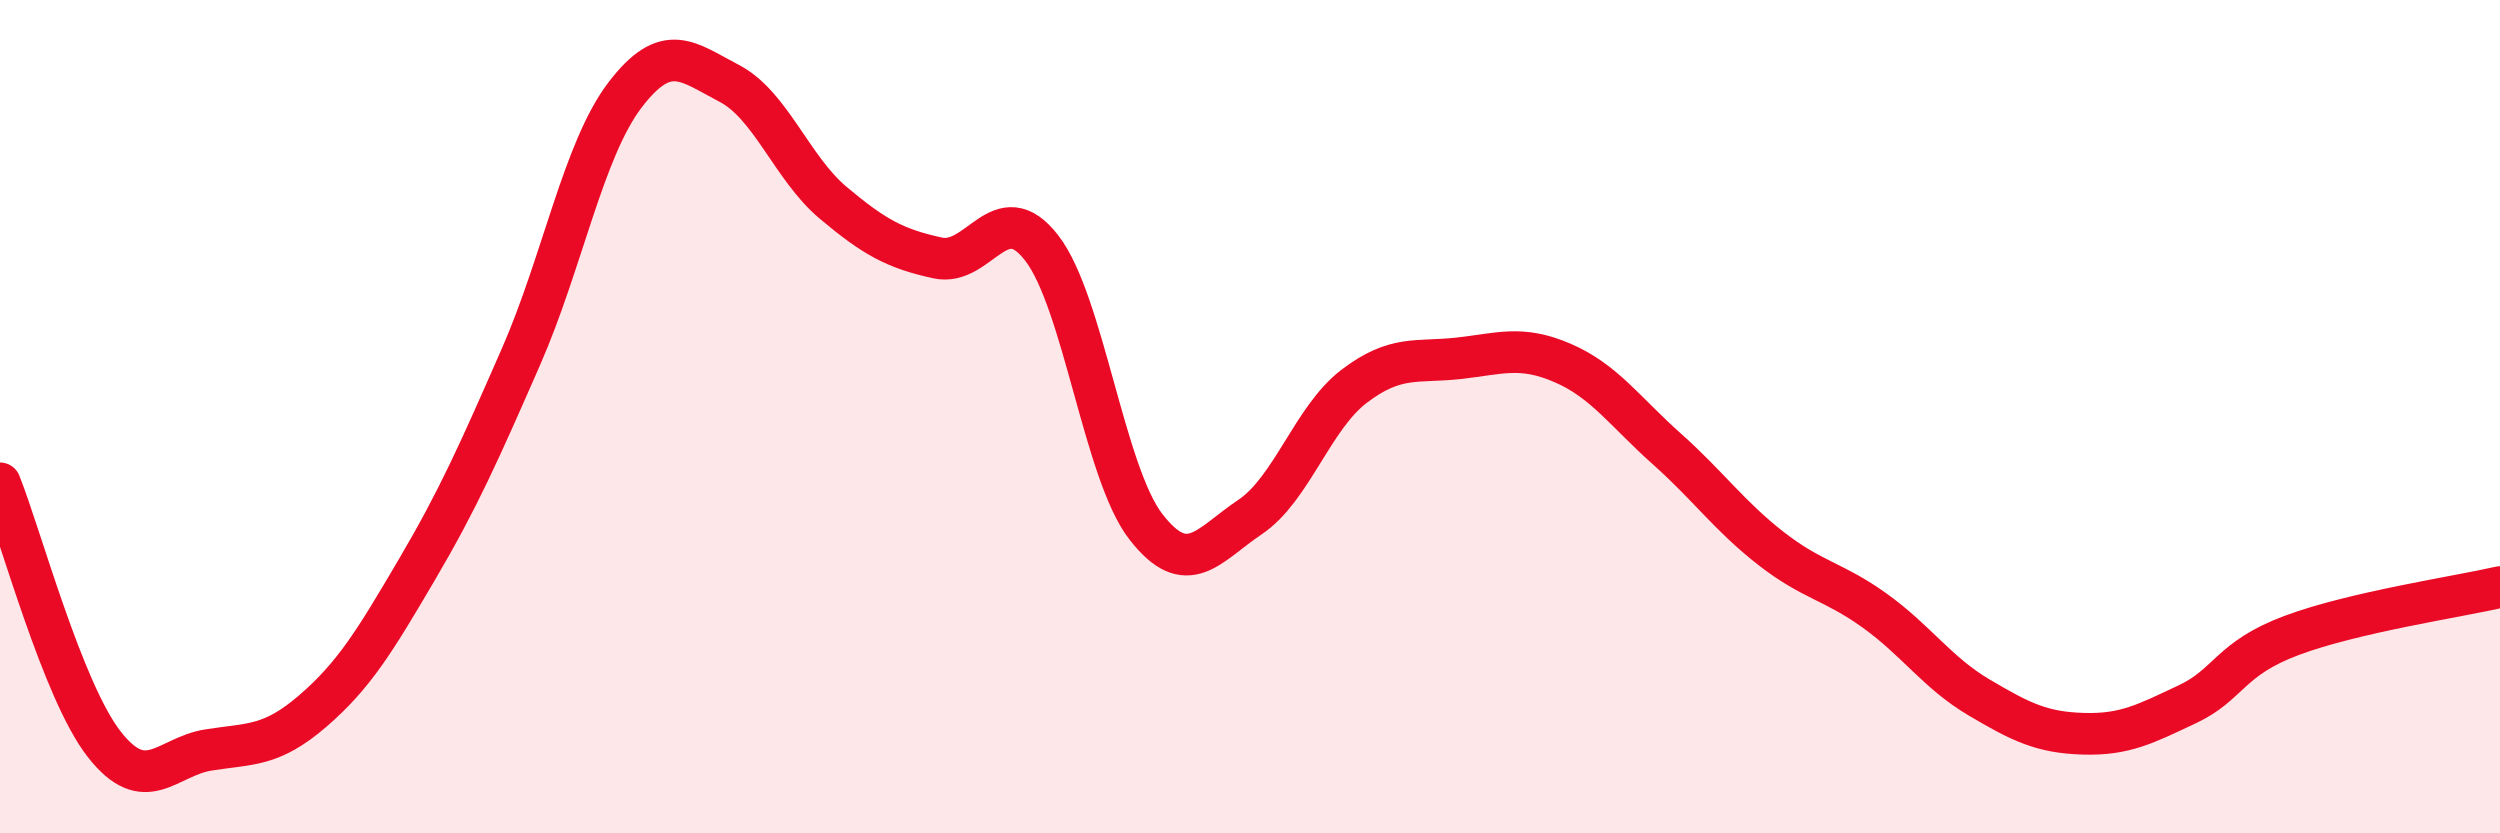
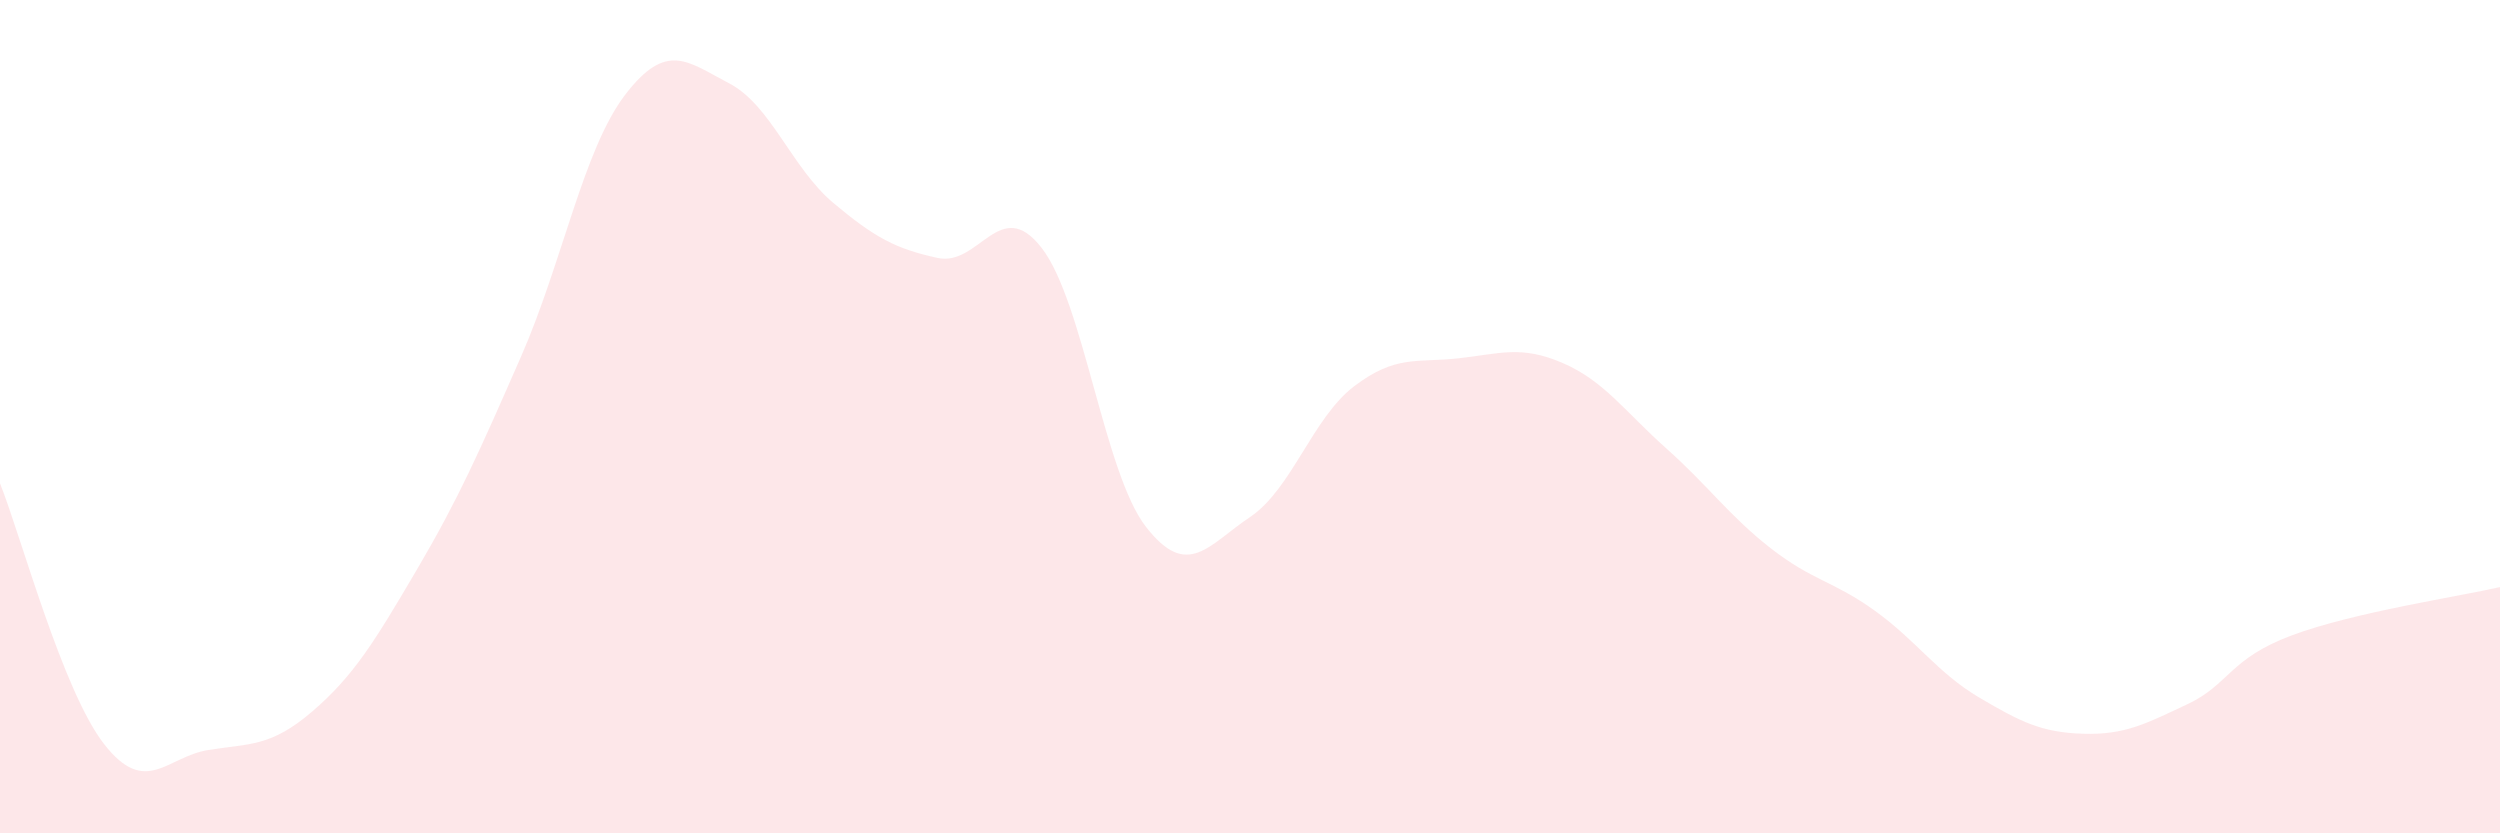
<svg xmlns="http://www.w3.org/2000/svg" width="60" height="20" viewBox="0 0 60 20">
  <path d="M 0,11.6 C 0.5,12.85 1.5,16.58 2.5,17.86 C 3.5,19.14 4,18.16 5,18 C 6,17.84 6.5,17.93 7.5,17.07 C 8.5,16.21 9,15.38 10,13.68 C 11,11.98 11.5,10.85 12.5,8.57 C 13.5,6.29 14,3.59 15,2.28 C 16,0.97 16.5,1.48 17.5,2 C 18.5,2.52 19,4.03 20,4.87 C 21,5.71 21.5,5.97 22.5,6.19 C 23.5,6.41 24,4.66 25,5.95 C 26,7.24 26.5,11.35 27.5,12.64 C 28.5,13.93 29,13.08 30,12.41 C 31,11.74 31.5,10.03 32.5,9.27 C 33.5,8.51 34,8.71 35,8.6 C 36,8.49 36.5,8.28 37.5,8.71 C 38.5,9.14 39,9.88 40,10.77 C 41,11.66 41.5,12.38 42.5,13.16 C 43.5,13.94 44,13.94 45,14.66 C 46,15.38 46.5,16.15 47.5,16.74 C 48.5,17.33 49,17.58 50,17.61 C 51,17.64 51.5,17.37 52.5,16.9 C 53.5,16.43 53.5,15.81 55,15.25 C 56.5,14.69 59,14.32 60,14.09L60 20L0 20Z" fill="#EB0A25" opacity="0.1" stroke-linecap="round" stroke-linejoin="round" />
-   <path d="M 0,11.6 C 0.5,12.85 1.5,16.58 2.5,17.86 C 3.5,19.14 4,18.16 5,18 C 6,17.84 6.5,17.93 7.5,17.07 C 8.5,16.21 9,15.38 10,13.68 C 11,11.98 11.5,10.85 12.5,8.57 C 13.5,6.29 14,3.59 15,2.28 C 16,0.97 16.5,1.48 17.5,2 C 18.5,2.52 19,4.03 20,4.87 C 21,5.71 21.5,5.97 22.5,6.19 C 23.5,6.41 24,4.66 25,5.95 C 26,7.24 26.5,11.35 27.5,12.64 C 28.5,13.93 29,13.08 30,12.41 C 31,11.74 31.5,10.03 32.5,9.27 C 33.5,8.51 34,8.71 35,8.6 C 36,8.49 36.5,8.28 37.5,8.71 C 38.5,9.14 39,9.88 40,10.77 C 41,11.66 41.5,12.38 42.5,13.16 C 43.5,13.94 44,13.94 45,14.66 C 46,15.38 46.5,16.15 47.5,16.74 C 48.5,17.33 49,17.58 50,17.61 C 51,17.64 51.5,17.37 52.5,16.9 C 53.5,16.43 53.5,15.81 55,15.25 C 56.5,14.69 59,14.32 60,14.09" stroke="#EB0A25" stroke-width="1" fill="none" stroke-linecap="round" stroke-linejoin="round" />
</svg>